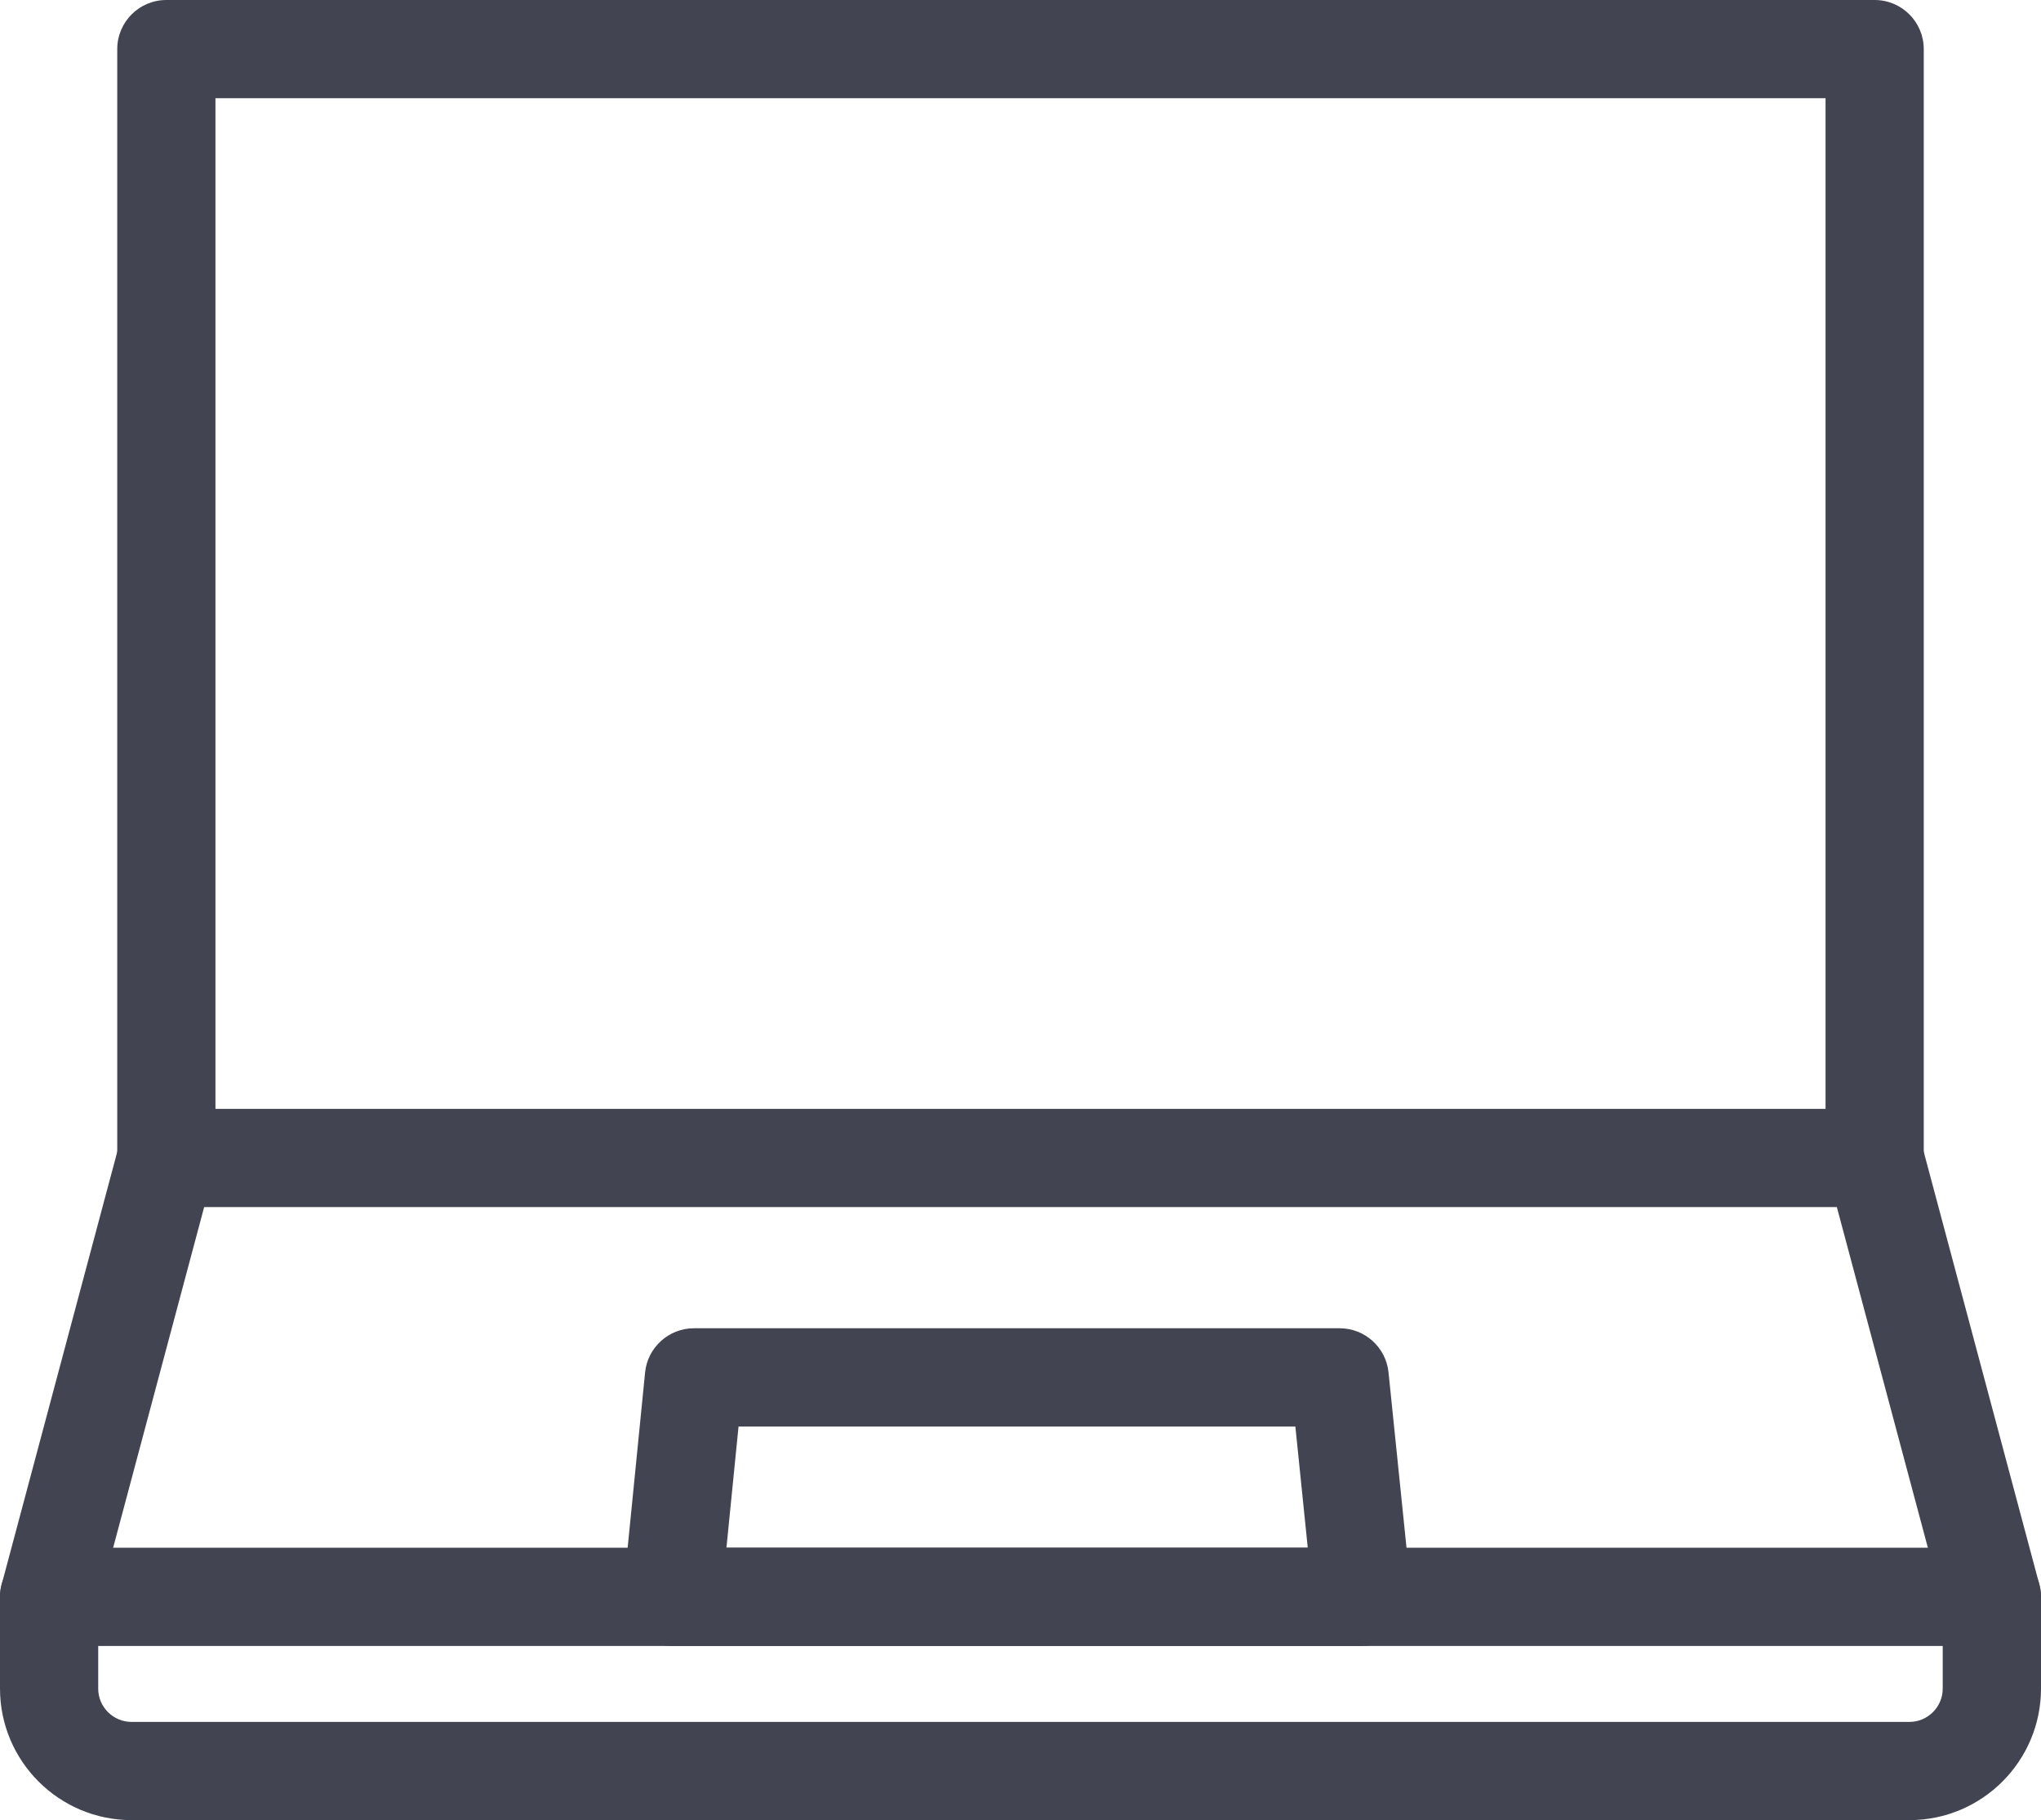
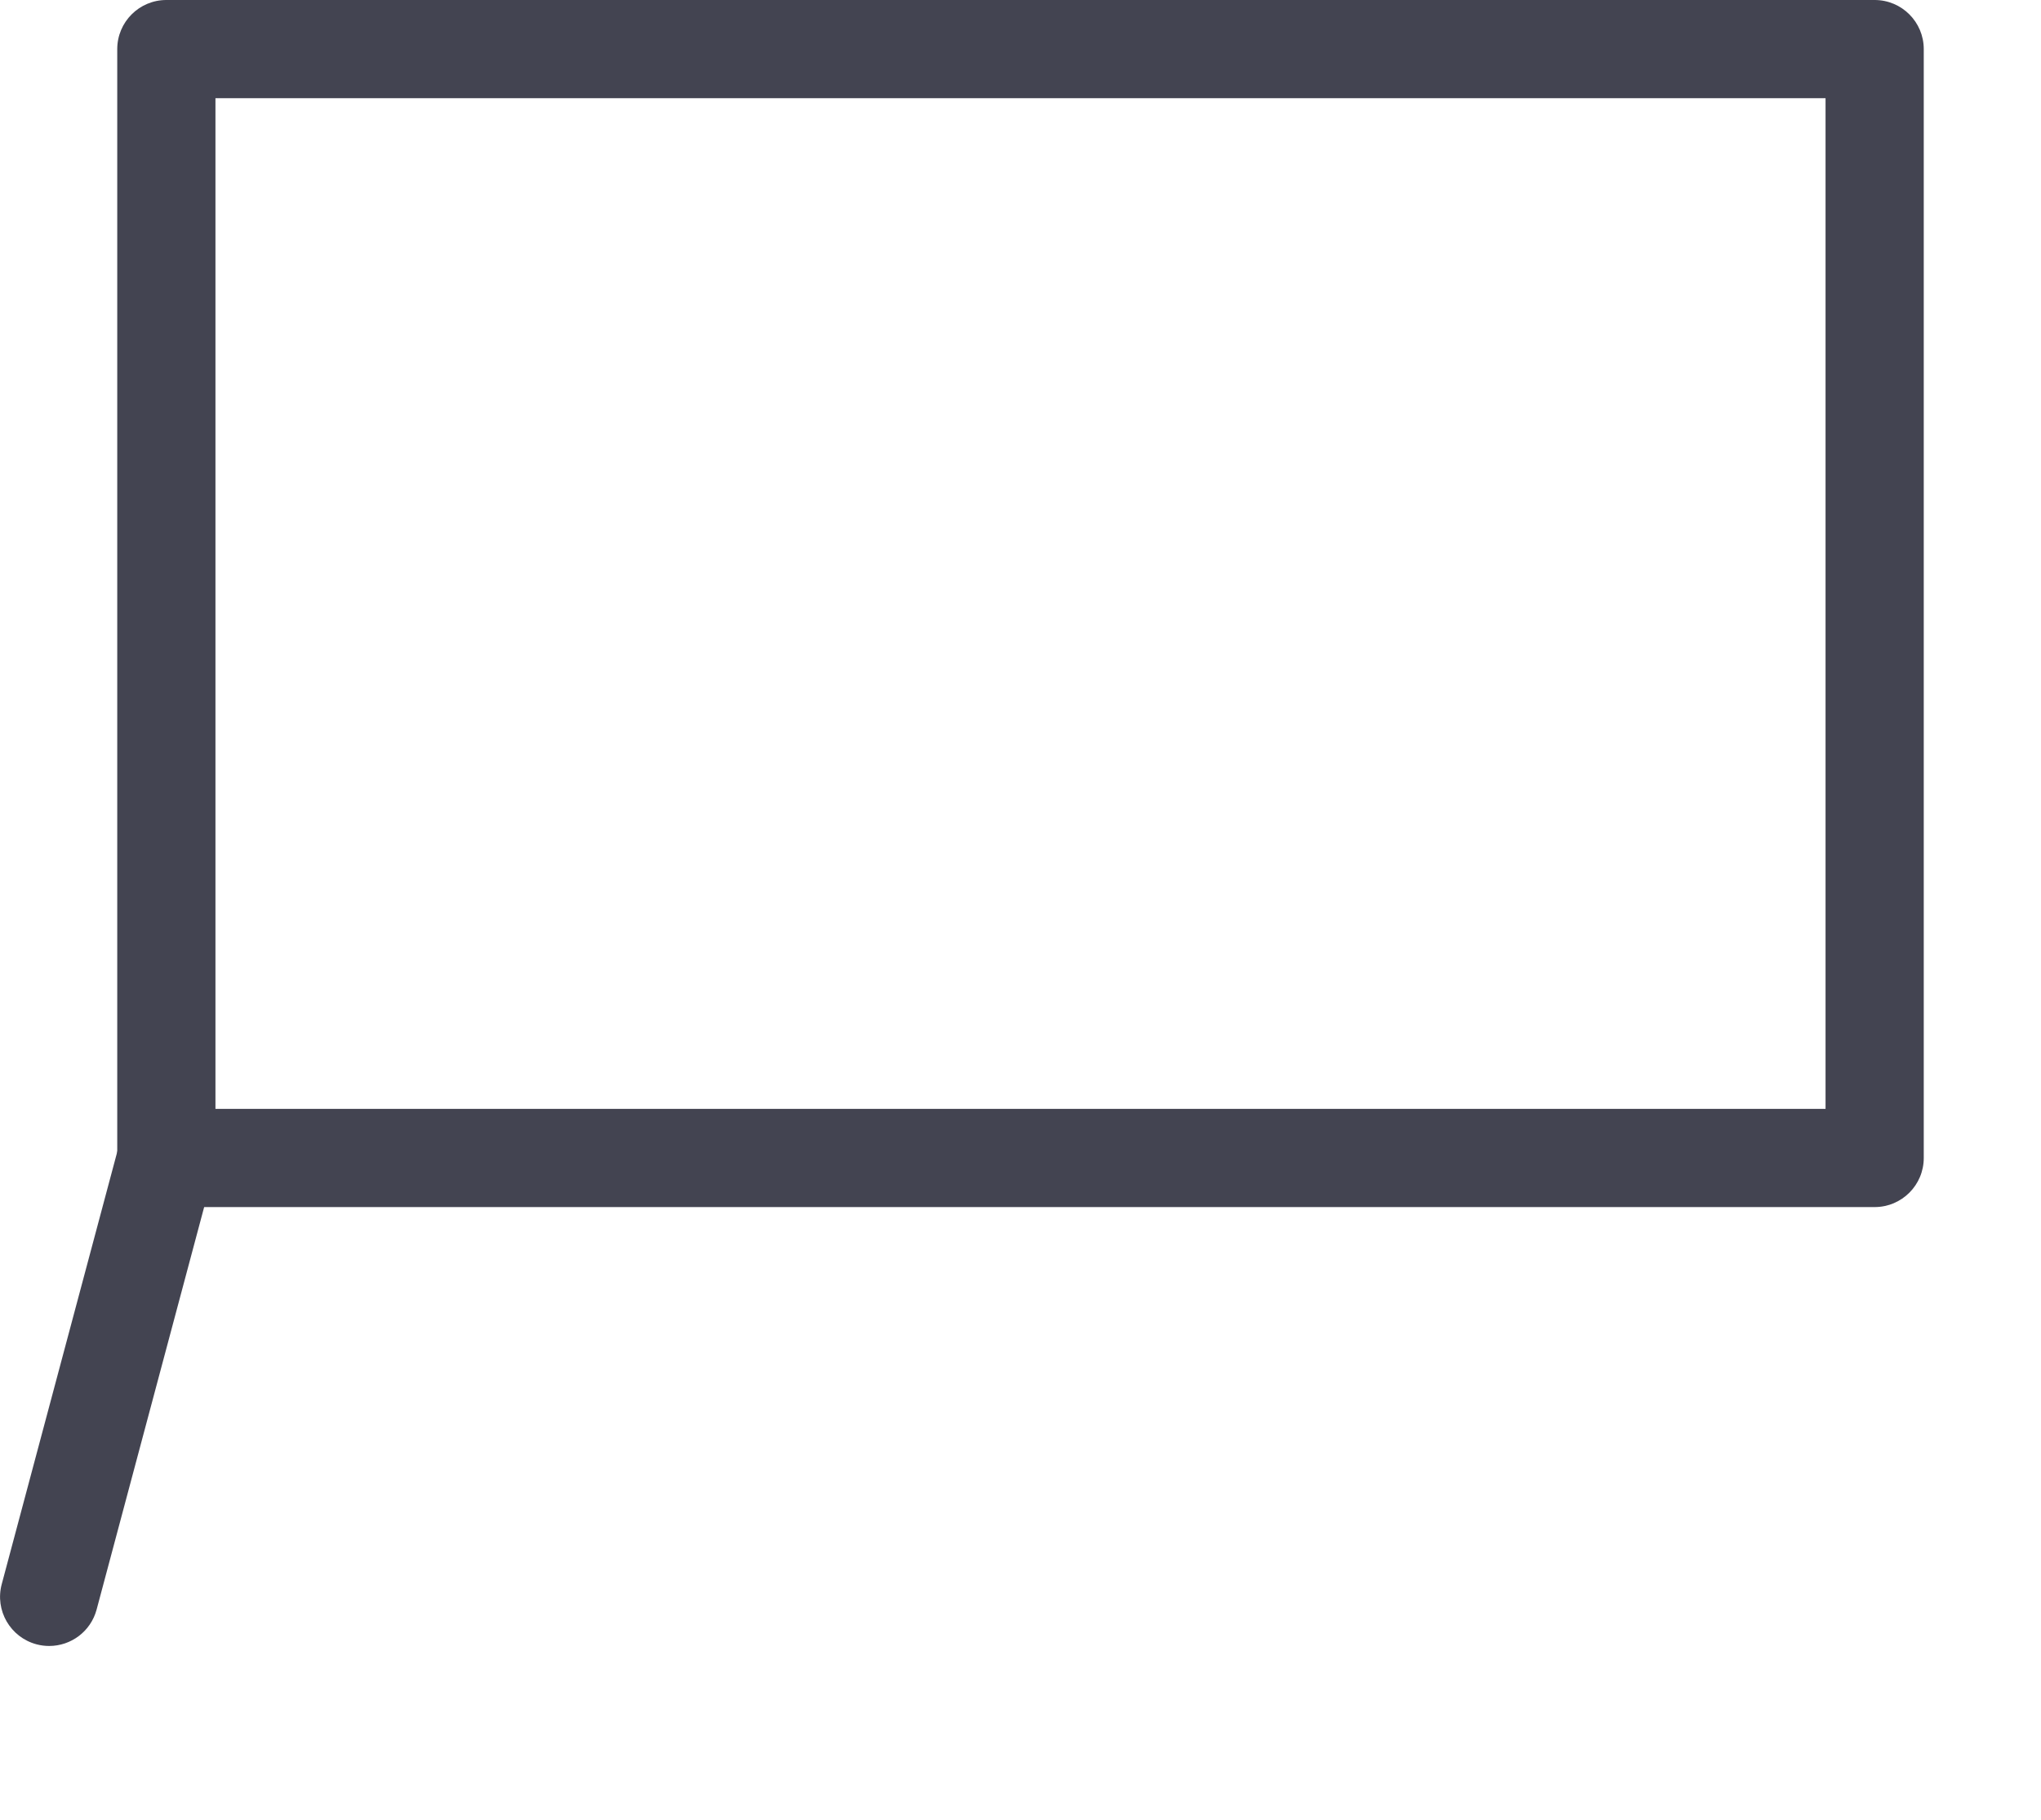
<svg xmlns="http://www.w3.org/2000/svg" id="Ebene_2" data-name="Ebene 2" viewBox="0 0 270.17 240.9">
  <defs>
    <style>
      .cls-1 {
        fill: #434451;
        stroke-width: 0px;
      }
    </style>
  </defs>
  <g id="Icons">
    <g>
      <path class="cls-1" d="m248.15,159.76H22.02c-3.59,0-6.5-2.91-6.5-6.5V6.5c0-3.59,2.91-6.5,6.5-6.5h226.13c3.59,0,6.5,2.91,6.5,6.5v146.76c0,3.59-2.91,6.5-6.5,6.5Zm-219.63-13h213.13V13H28.52v133.76Z" />
-       <path class="cls-1" d="m252.75,240.9H17.42C7.81,240.9,0,233.09,0,223.49v-12.14c0-3.59,2.91-6.5,6.5-6.5h257.17c3.59,0,6.5,2.91,6.5,6.5v12.14c0,9.6-7.81,17.41-17.41,17.41ZM13,217.85v5.64c0,2.43,1.98,4.41,4.41,4.41h235.34c2.43,0,4.41-1.98,4.41-4.41v-5.64H13Z" />
      <path class="cls-1" d="m6.51,217.85c-.56,0-1.12-.07-1.68-.22-3.47-.93-5.53-4.49-4.6-7.96l15.52-58.08c.93-3.47,4.49-5.53,7.96-4.6,3.47.93,5.53,4.49,4.6,7.96l-15.52,58.08c-.78,2.91-3.4,4.82-6.28,4.82Z" />
-       <path class="cls-1" d="m263.66,217.85c-2.87,0-5.5-1.92-6.28-4.82l-15.52-58.08c-.93-3.47,1.13-7.03,4.6-7.96,3.47-.93,7.03,1.13,7.96,4.6l15.52,58.08c.93,3.47-1.13,7.03-4.6,7.96-.56.15-1.13.22-1.68.22Z" />
-       <path class="cls-1" d="m180.31,217.85h-91.34c-1.84,0-3.59-.78-4.82-2.14-1.23-1.36-1.83-3.18-1.65-5.01l2.89-29.04c.33-3.32,3.13-5.86,6.47-5.86h85.47c3.33,0,6.13,2.52,6.47,5.84l2.98,29.04c.19,1.83-.41,3.65-1.64,5.02s-2.99,2.14-4.83,2.14Zm-84.16-13h76.96l-1.64-16.04h-73.71l-1.6,16.04Z" />
    </g>
  </g>
</svg>